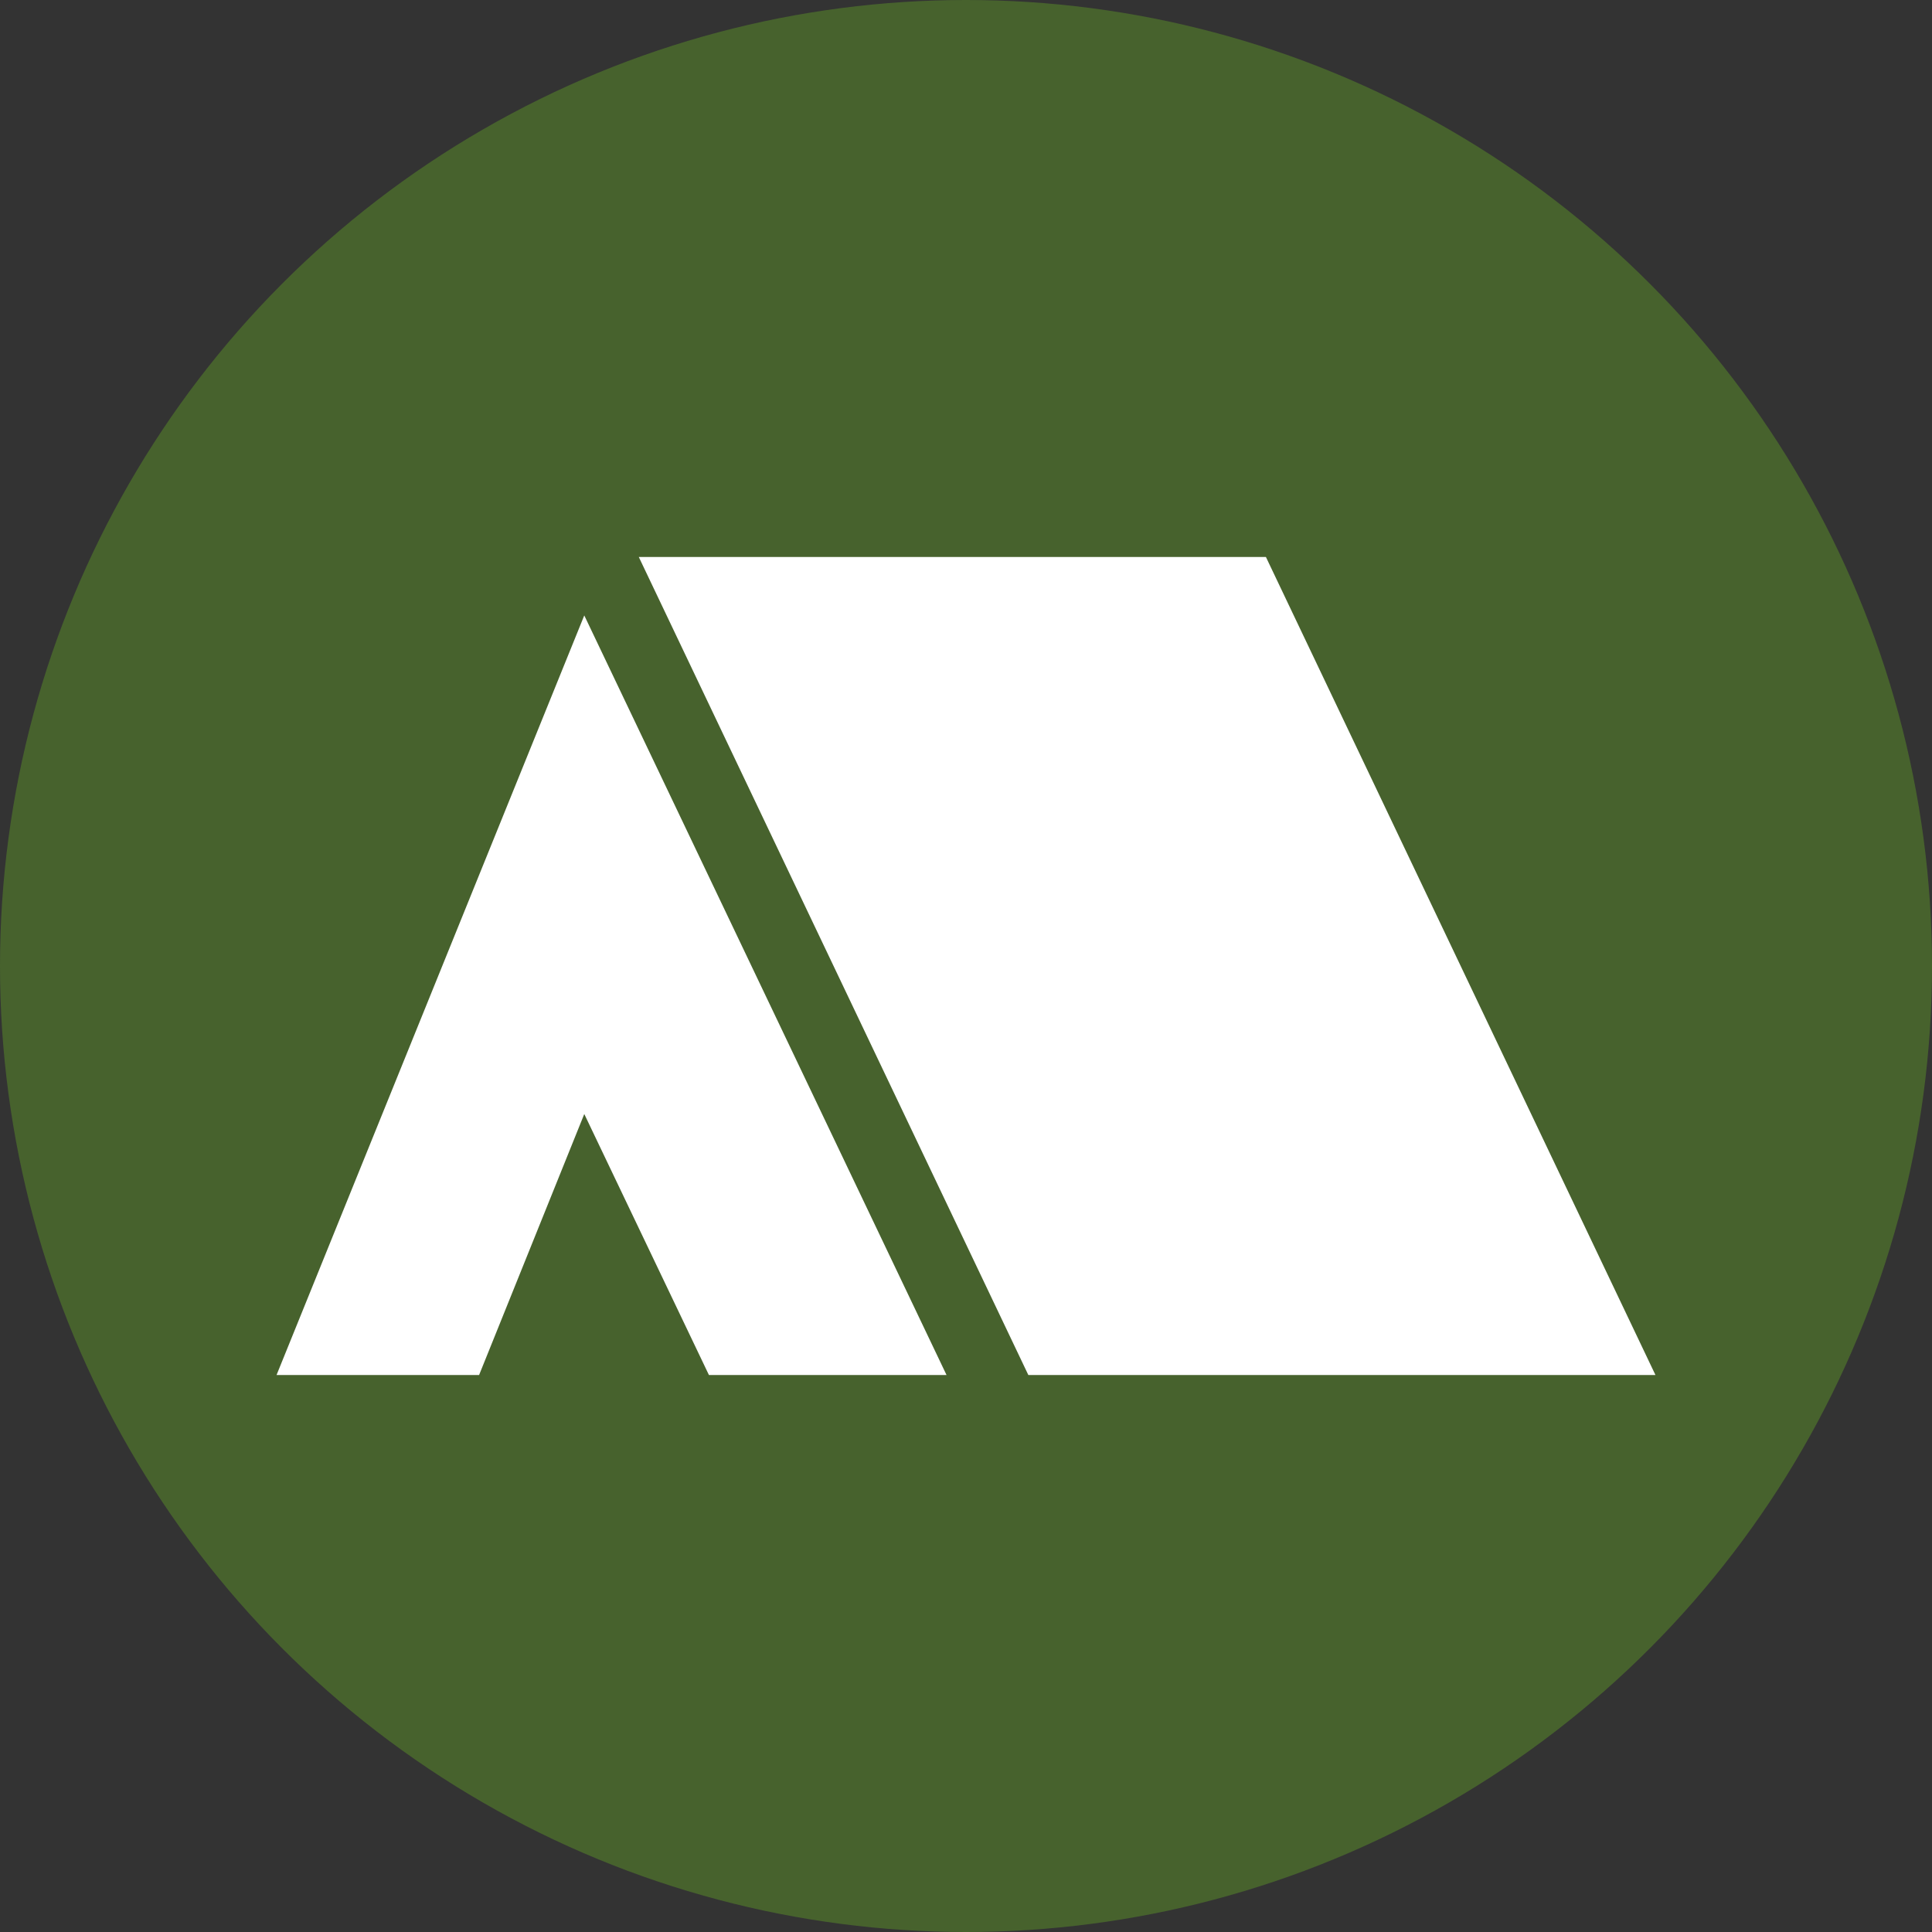
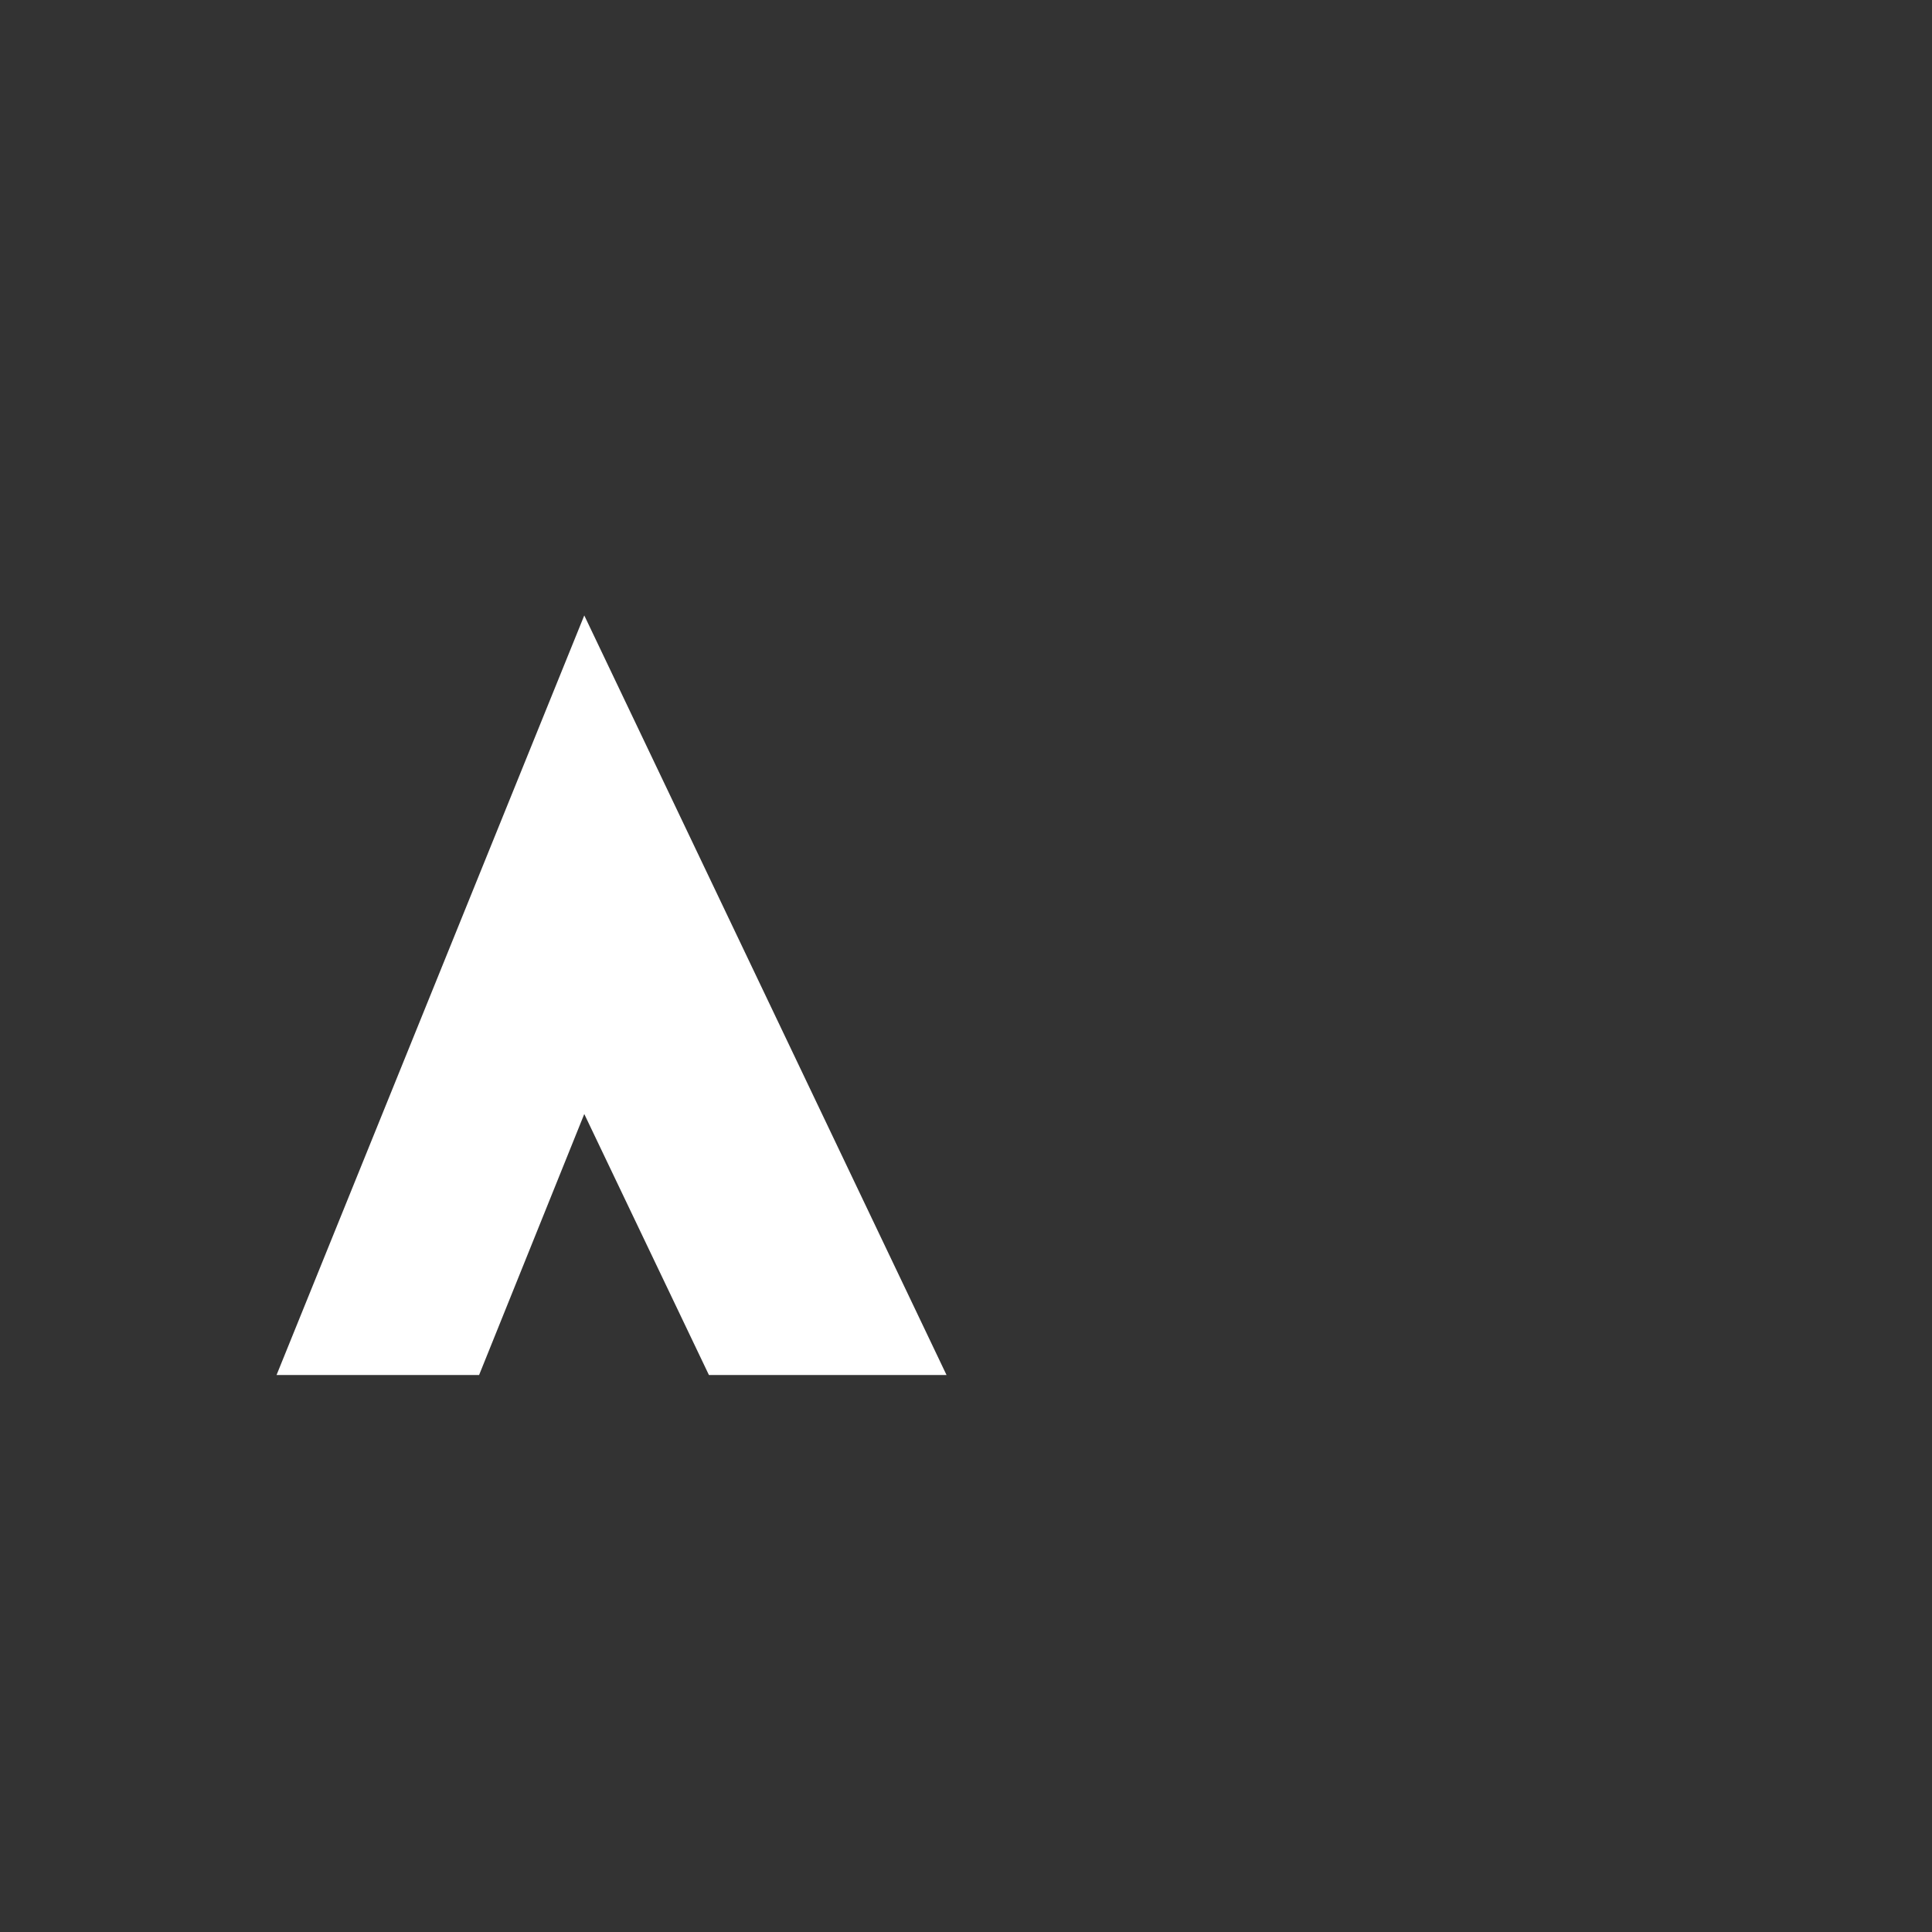
<svg xmlns="http://www.w3.org/2000/svg" id="od-nav-icon" version="1.1" viewBox="0 0 49.6 49.6">
  <rect x="0" y="0" width="49.6" height="49.6" fill="#333333" stroke="none" />
  <defs>
    <style>
      .st0 {
        fill: #fff;
      }

      .st1 {
        fill: #47622d;
      }
    </style>
  </defs>
-   <circle id="_楕円形_1" data-name="楕円形_1" class="st1" cx="24.8" cy="24.8" r="24.8" />
  <g>
    <polygon class="st0" points="7.1 35.3 12.3 35.3 15 28.6 18.2 35.3 24.3 35.3 15 15.8 7.1 35.3" />
-     <polygon class="st0" points="32.5 14.3 16.4 14.3 26.4 35.3 42.5 35.3 32.5 14.3" />
  </g>
</svg>